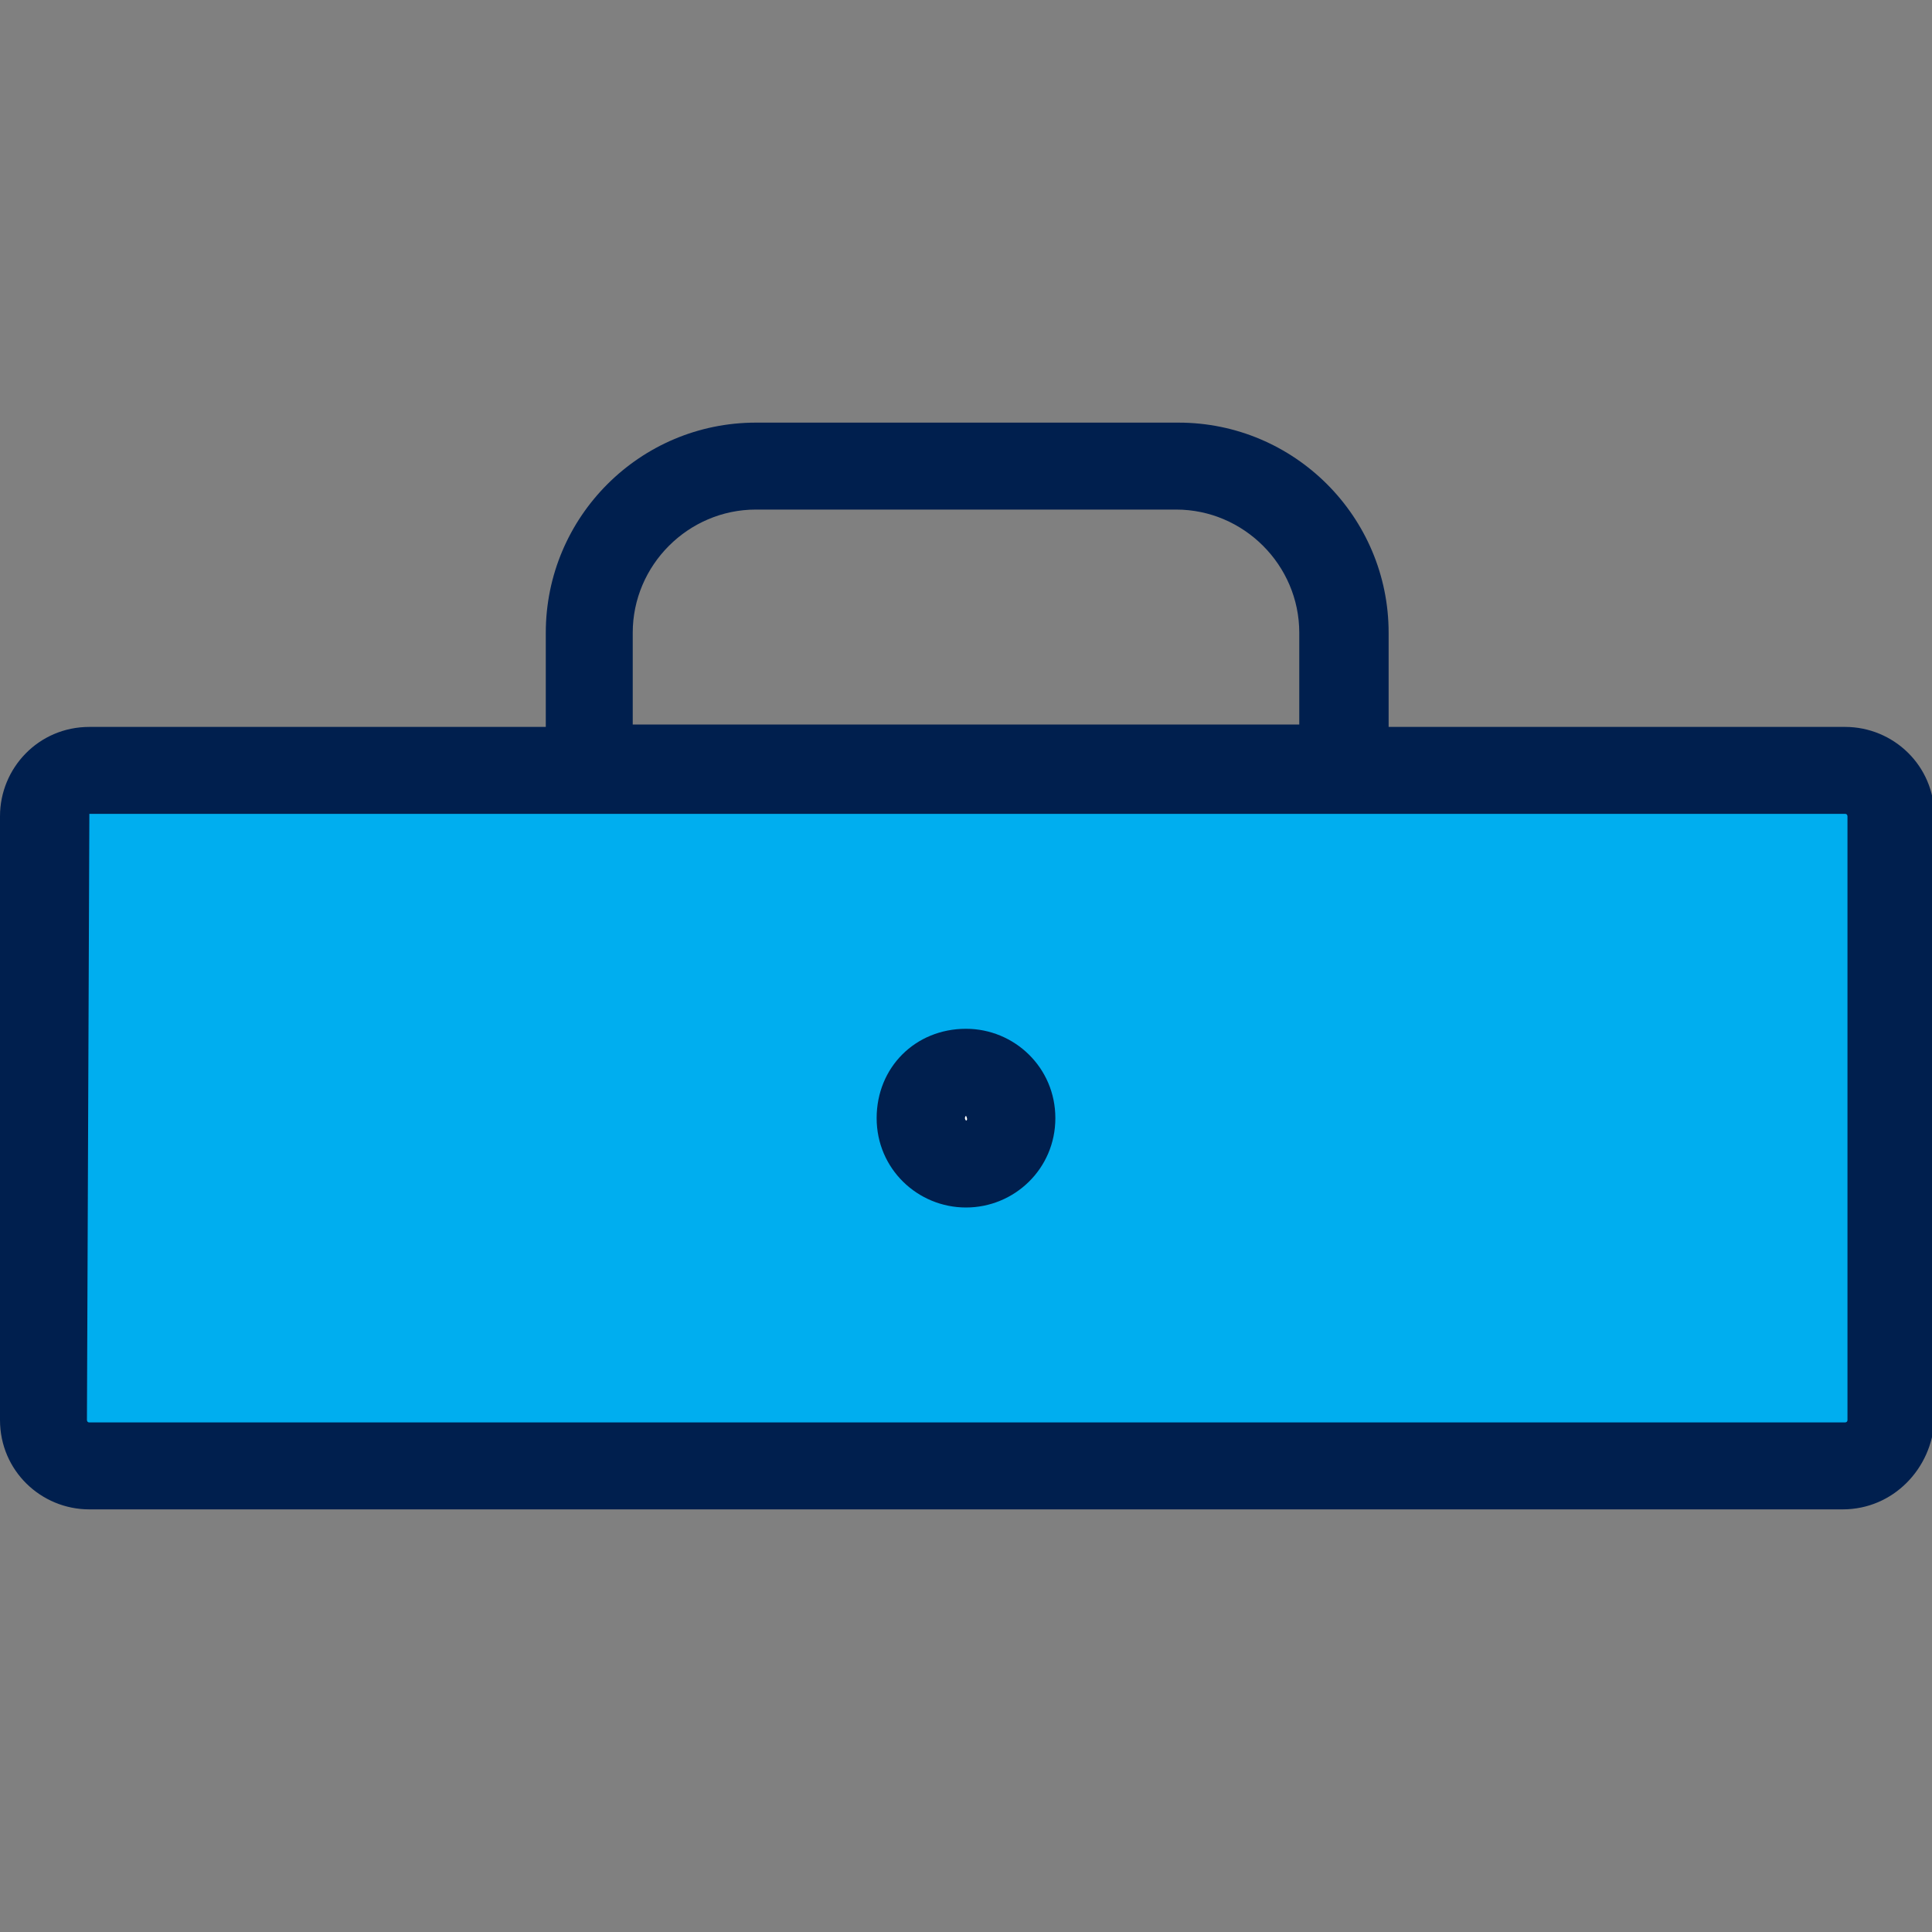
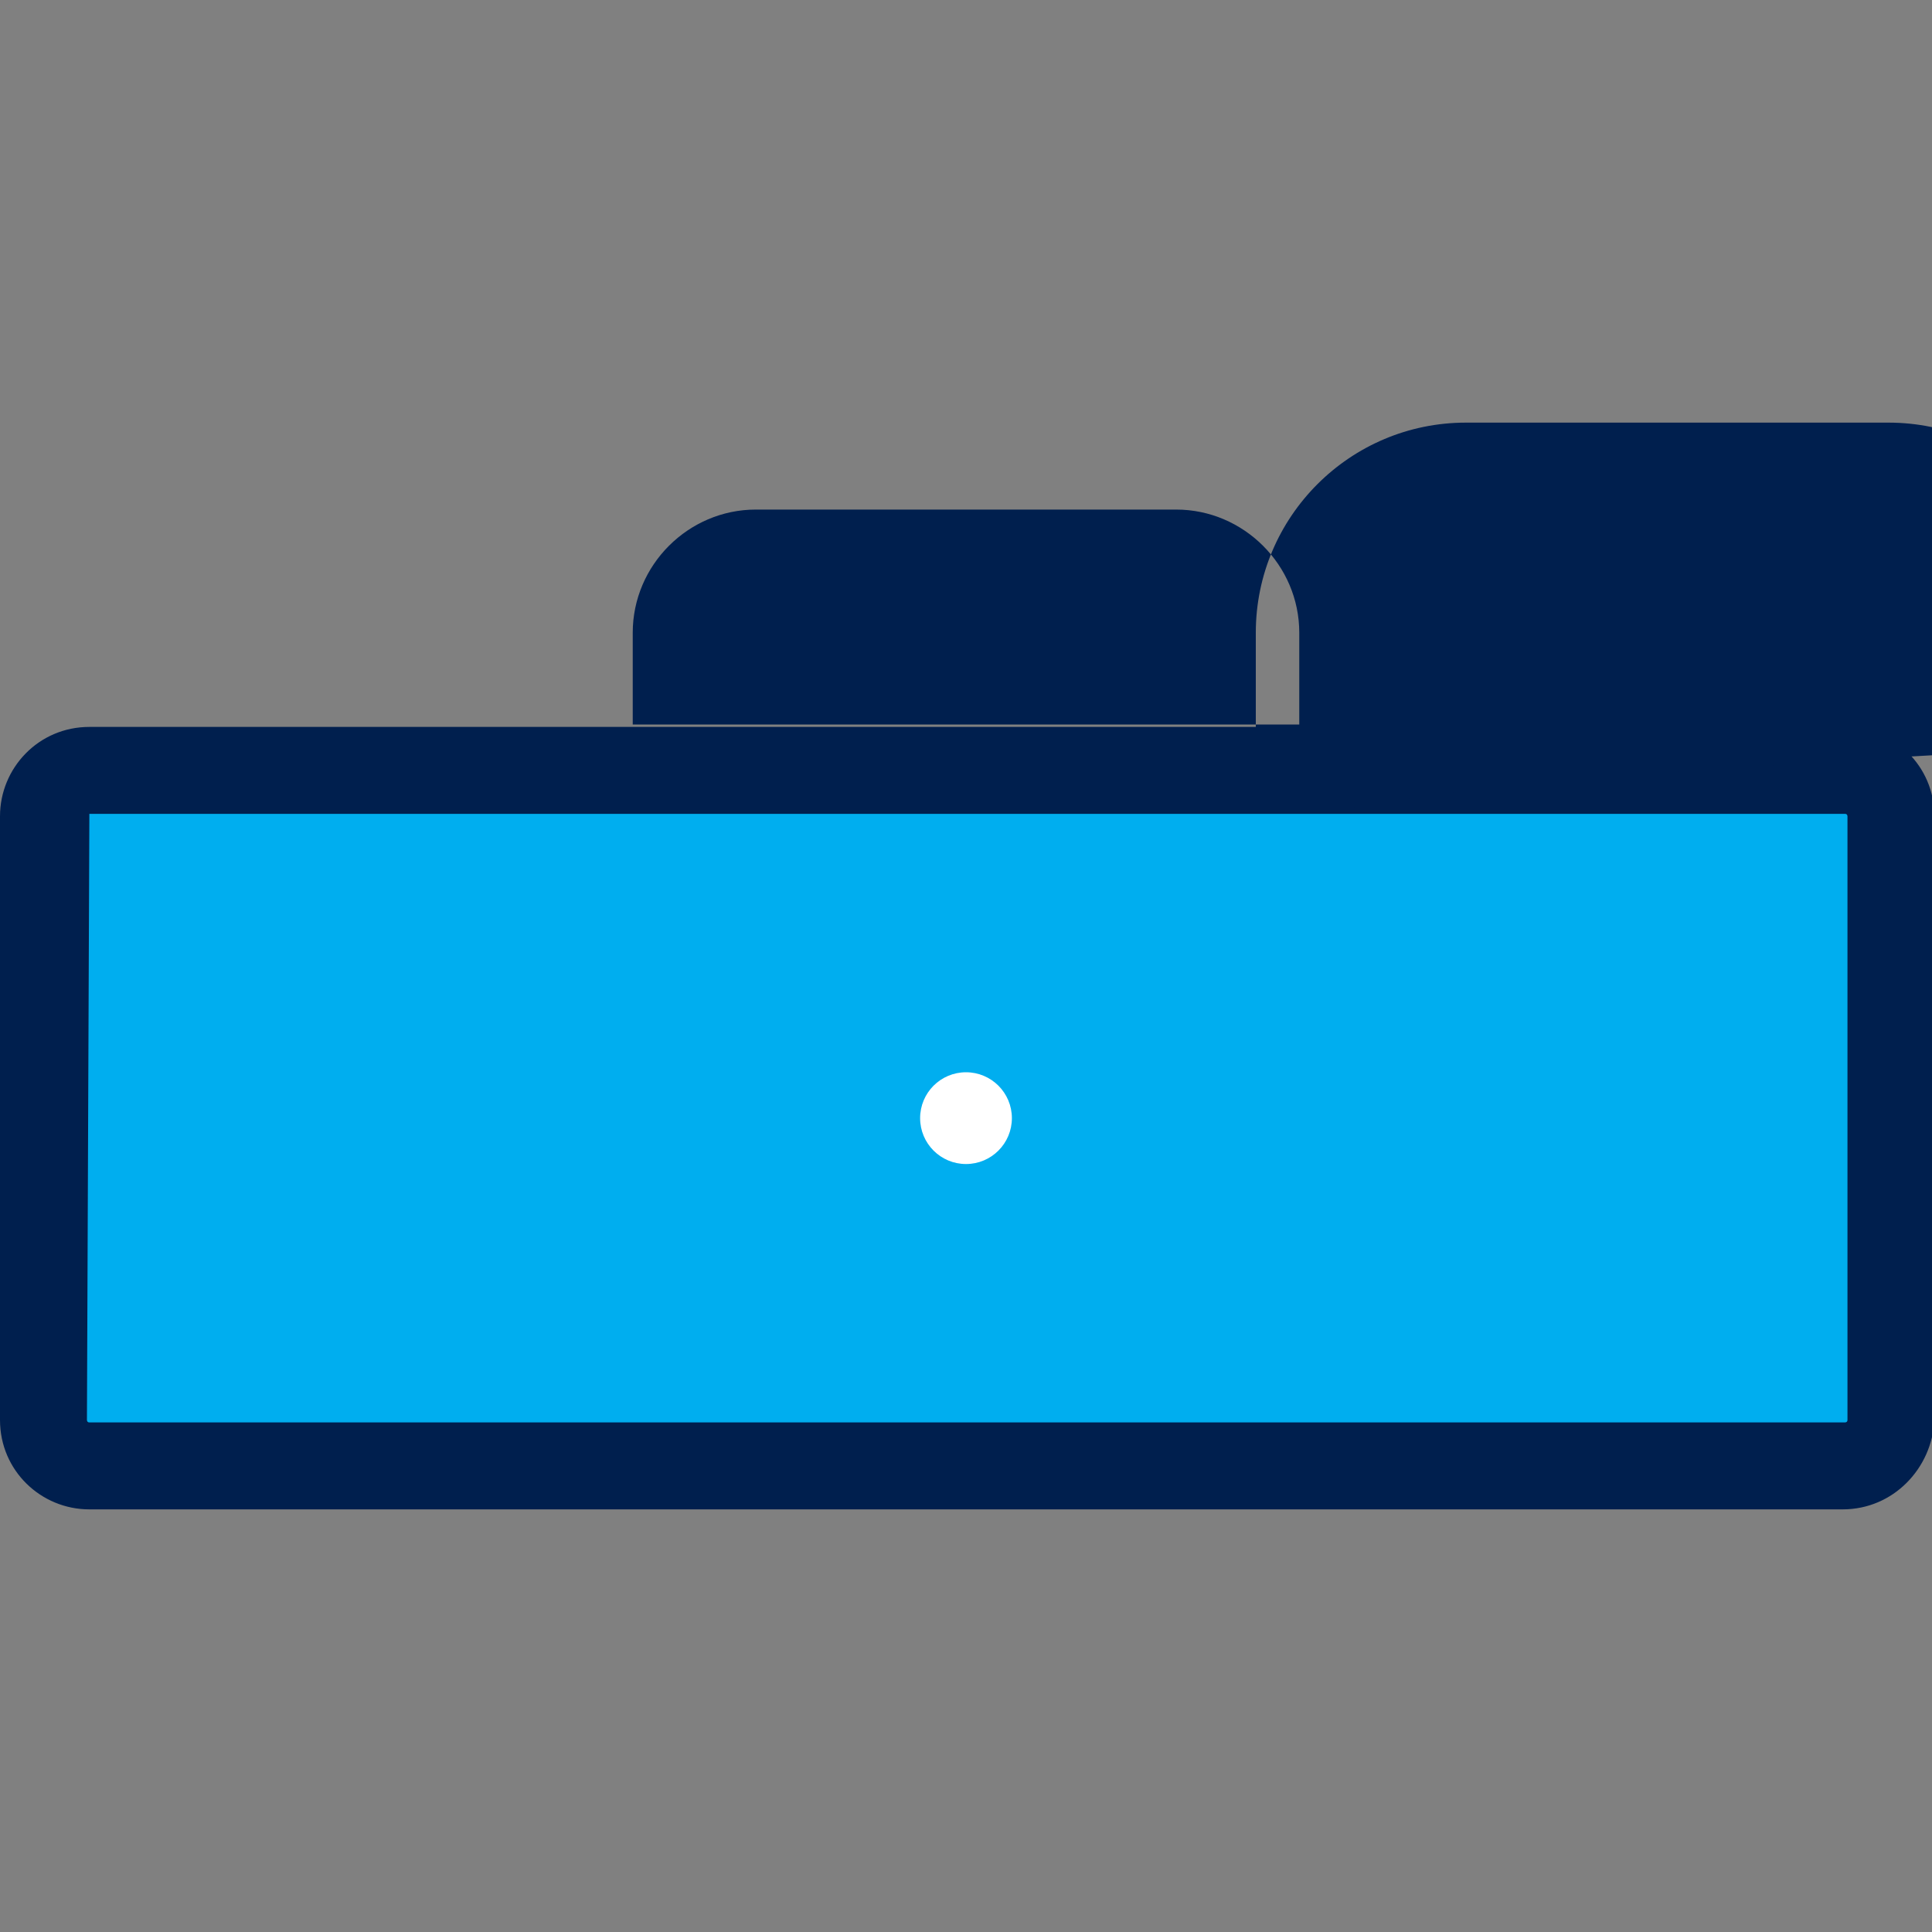
<svg xmlns="http://www.w3.org/2000/svg" version="1.1" id="Layer_1" x="0px" y="0px" viewBox="0 0 80 80" style="enable-background:new 0 0 80 80;" xml:space="preserve">
  <rect x="0" y="0" width="80" height="80" fill="#808080" stroke="none" />
  <style type="text/css">
	.st0{fill:#00AEEF;}
	.st1{fill:#001F4E;}
	.st2{fill:#FFFFFF;}
</style>
  <g>
    <path class="st0" d="M74.2,60.7H5.8c-2.2,0-4-1.8-4-4V36c0-2.2,1.8-4,4-4h68.4c2.2,0,4,1.8,4,4v20.7C78.2,58.9,76.4,60.7,74.2,60.7   z" />
    <path class="st1" d="M76.3,62.5H3.7c-2,0-3.7-1.6-3.7-3.7v-25c0-2,1.6-3.7,3.7-3.7h72.7c2,0,3.7,1.6,3.7,3.7v25   C80,60.8,78.4,62.5,76.3,62.5z M3.7,33.8C3.6,33.8,3.6,33.8,3.7,33.8l-0.1,25c0,0,0,0.1,0.1,0.1h72.7c0,0,0.1,0,0.1-0.1v-25   c0,0,0-0.1-0.1-0.1H3.7z" />
  </g>
  <g>
    <circle class="st2" cx="40" cy="46.3" r="1.9" />
-     <path class="st1" d="M40,50c-2,0-3.7-1.6-3.7-3.7s1.6-3.7,3.7-3.7c2,0,3.7,1.6,3.7,3.7S42,50,40,50z M40,46.2   C40,46.2,39.9,46.3,40,46.2c-0.1,0.1,0,0.2,0,0.2S40.1,46.4,40,46.2C40.1,46.3,40,46.2,40,46.2z" />
  </g>
  <g>
-     <path class="st1" d="M54.7,33.6H25.3c-1.5,0-2.7-1.2-2.7-2.7v-4.7c0-4.8,3.9-8.7,8.7-8.7h17.5c4.8,0,8.7,3.9,8.7,8.7v4.7   C57.4,32.4,56.2,33.6,54.7,33.6z M26.2,30h27.6v-3.8c0-2.8-2.3-5.1-5.1-5.1H31.3c-2.8,0-5.1,2.3-5.1,5.1V30z" />
+     <path class="st1" d="M54.7,33.6c-1.5,0-2.7-1.2-2.7-2.7v-4.7c0-4.8,3.9-8.7,8.7-8.7h17.5c4.8,0,8.7,3.9,8.7,8.7v4.7   C57.4,32.4,56.2,33.6,54.7,33.6z M26.2,30h27.6v-3.8c0-2.8-2.3-5.1-5.1-5.1H31.3c-2.8,0-5.1,2.3-5.1,5.1V30z" />
  </g>
</svg>